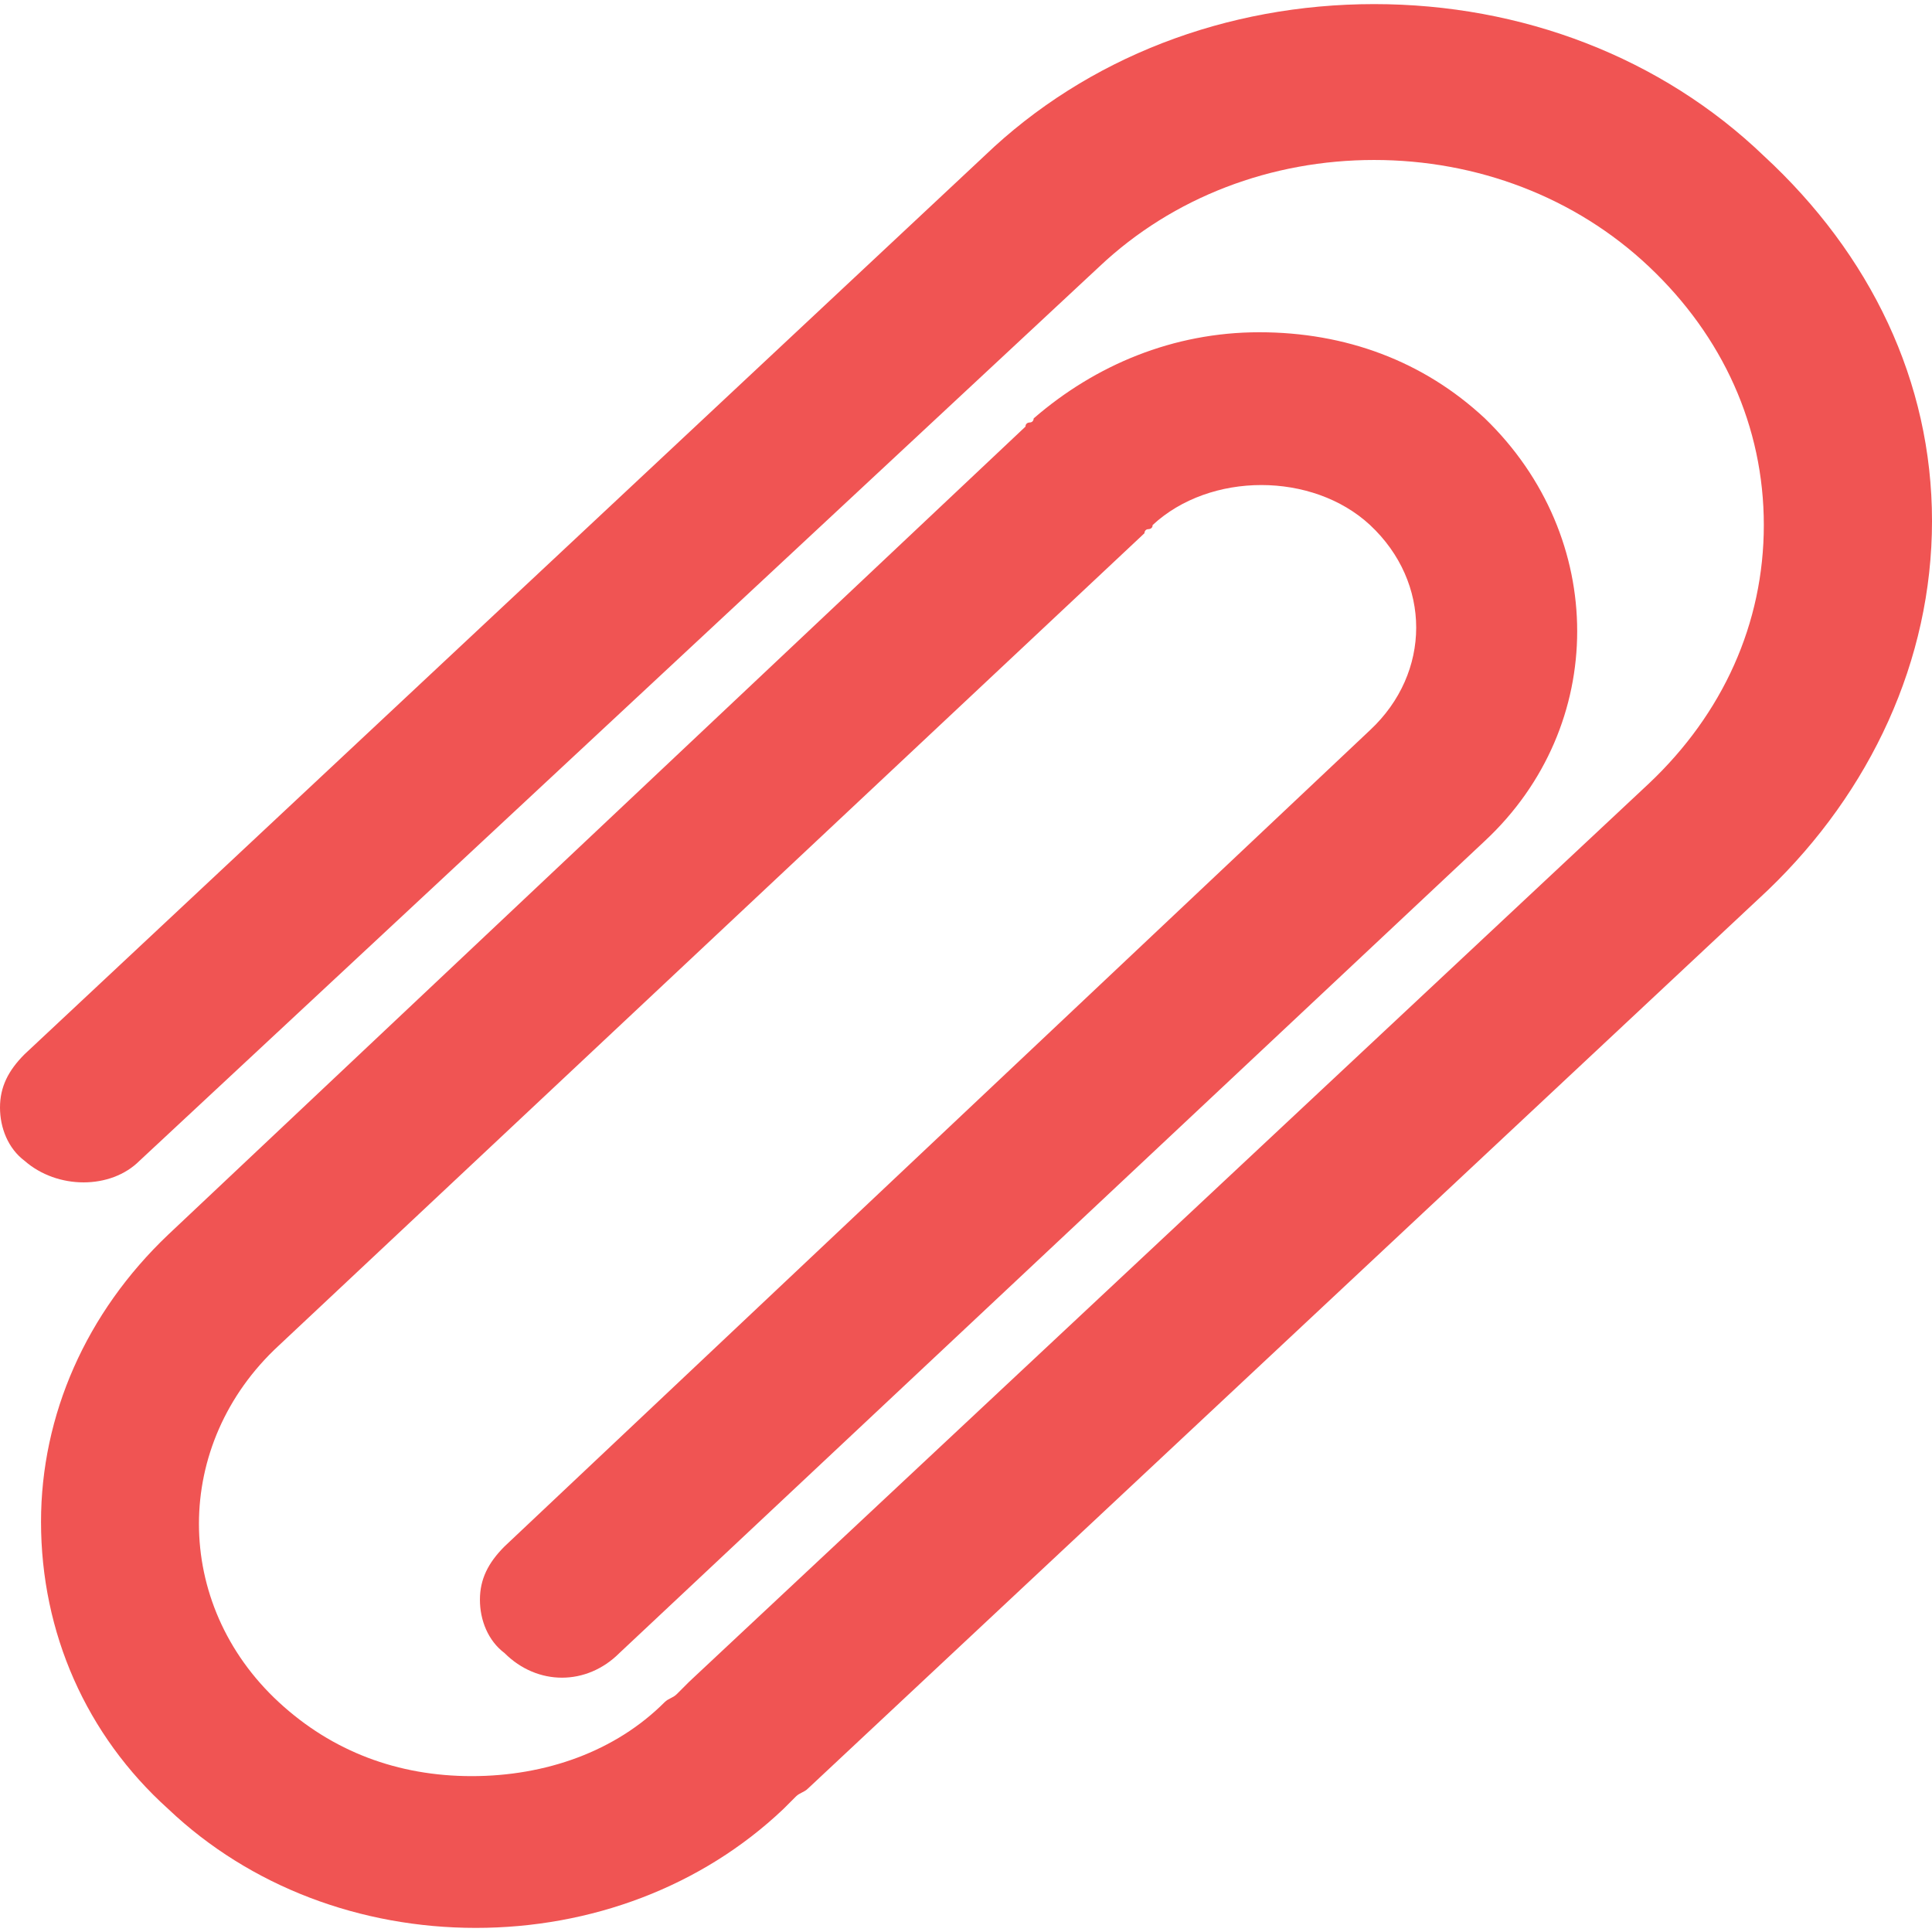
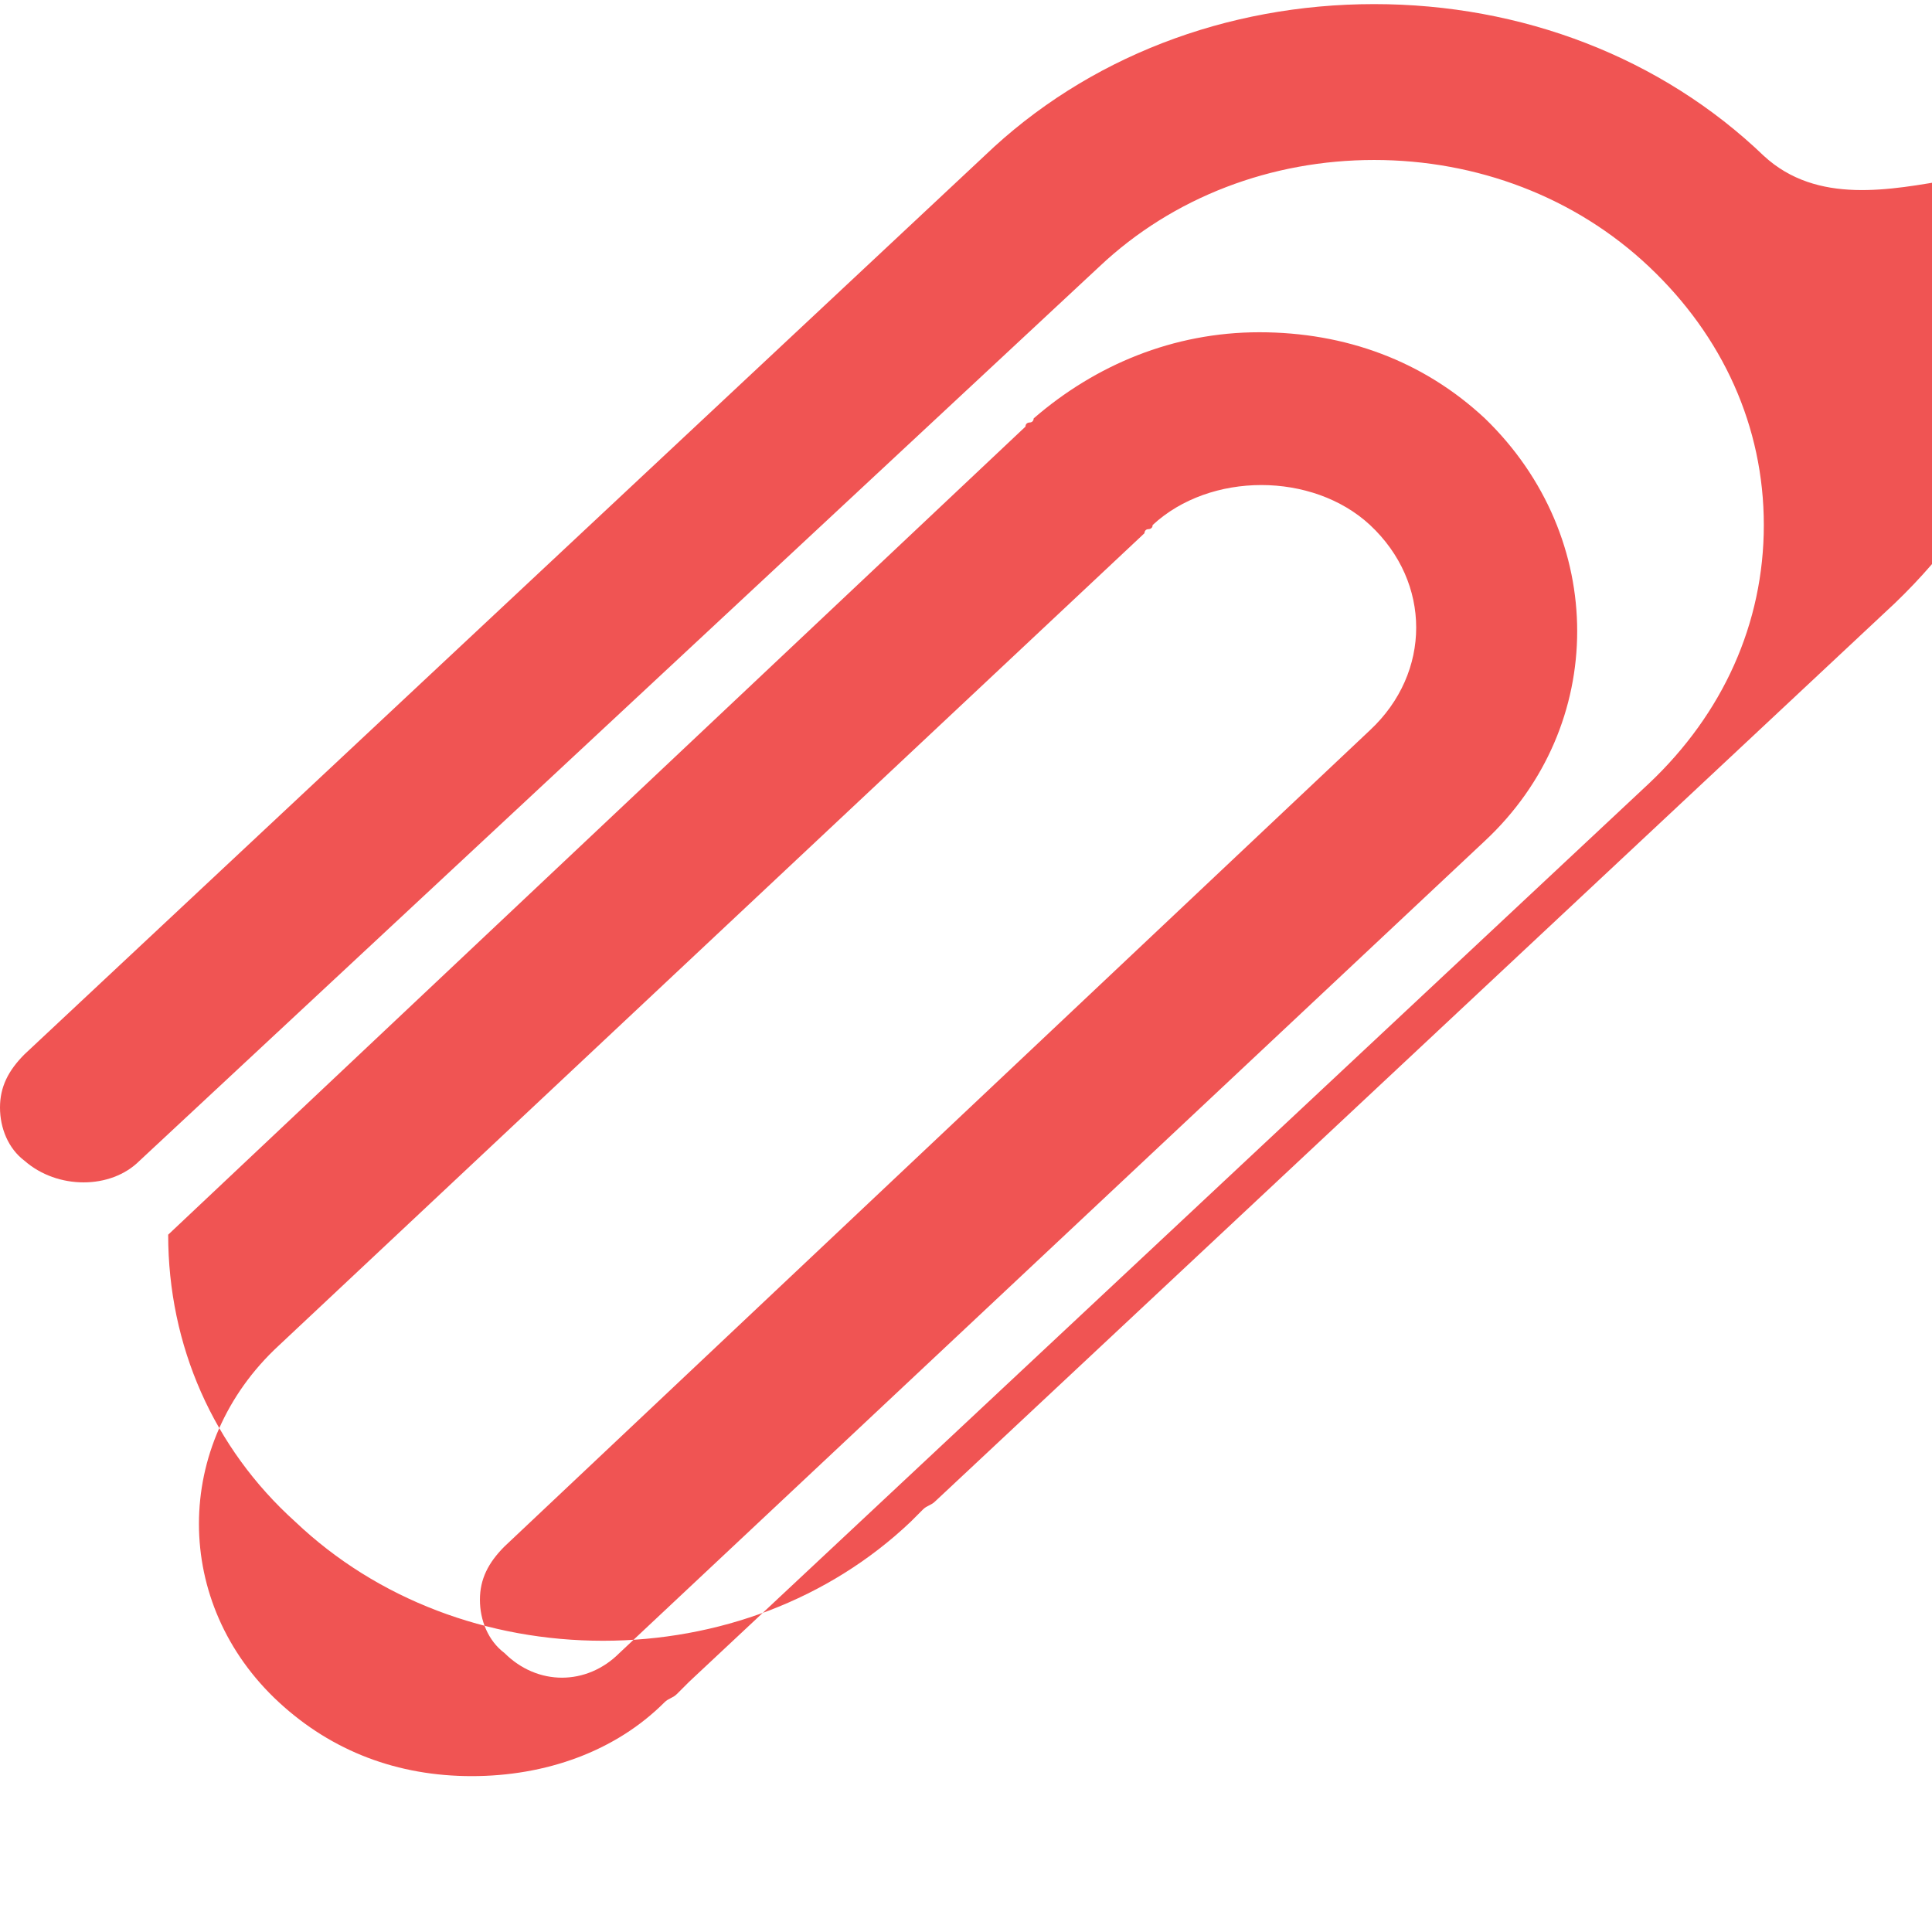
<svg xmlns="http://www.w3.org/2000/svg" viewBox="0 0 502.4 502.4" style="enable-background:new 0 0 502.4 502.4" xml:space="preserve">
-   <path style="fill:#f05453" d="M458.667 40.533C432 14.933 395.733 1.067 357.333 1.067S282.667 14.933 256 40.533L6.4 274.133C2.133 278.4 0 282.667 0 288s2.133 10.667 6.4 13.867c8.533 7.467 22.4 7.467 29.867 0l249.6-232.533c19.2-18.133 44.8-27.733 71.467-27.733S409.6 51.2 428.8 69.333s29.867 41.6 29.867 67.2S448 185.6 428.8 203.733l-249.6 233.6-3.2 3.2c-1.067 1.067-2.133 1.067-3.2 2.133-12.8 12.8-30.933 19.2-50.133 19.2s-36.267-6.4-50.133-19.2c-27.733-25.6-27.733-67.2 0-92.8l225.067-211.2s0-1.067 1.067-1.067c0 0 1.067 0 1.067-1.067 14.933-13.867 41.6-13.867 56.533 0 16 14.933 16 38.4 0 53.333L131.2 402.133c-4.267 4.267-6.4 8.533-6.4 13.867s2.133 10.667 6.4 13.867c4.267 4.267 9.6 6.4 14.933 6.4s10.667-2.133 14.933-6.4l225.067-211.2c32-29.867 32-78.933 0-109.867-16-14.933-36.267-22.4-58.667-22.4S284.8 94.933 268.8 108.8c0 0 0 1.067-1.067 1.067 0 0-1.067 0-1.067 1.067L43.733 321.067C22.4 341.333 10.667 368 10.667 395.733c0 28.8 11.733 55.467 33.067 74.667 21.333 20.267 50.133 30.933 80 30.933s58.667-10.667 80-30.933l3.2-3.2c1.067-1.067 2.133-1.067 3.2-2.133l249.6-233.6c26.667-25.6 42.667-59.733 42.667-96S486.4 66.133 458.667 40.533z" />
+   <path style="fill:#f05453" d="M458.667 40.533C432 14.933 395.733 1.067 357.333 1.067S282.667 14.933 256 40.533L6.4 274.133C2.133 278.4 0 282.667 0 288s2.133 10.667 6.4 13.867c8.533 7.467 22.4 7.467 29.867 0l249.6-232.533c19.2-18.133 44.8-27.733 71.467-27.733S409.6 51.2 428.8 69.333s29.867 41.6 29.867 67.2S448 185.6 428.8 203.733l-249.6 233.6-3.2 3.2c-1.067 1.067-2.133 1.067-3.2 2.133-12.8 12.8-30.933 19.2-50.133 19.2s-36.267-6.4-50.133-19.2c-27.733-25.6-27.733-67.2 0-92.8l225.067-211.2s0-1.067 1.067-1.067c0 0 1.067 0 1.067-1.067 14.933-13.867 41.6-13.867 56.533 0 16 14.933 16 38.4 0 53.333L131.2 402.133c-4.267 4.267-6.4 8.533-6.4 13.867s2.133 10.667 6.4 13.867c4.267 4.267 9.6 6.4 14.933 6.4s10.667-2.133 14.933-6.4l225.067-211.2c32-29.867 32-78.933 0-109.867-16-14.933-36.267-22.4-58.667-22.4S284.8 94.933 268.8 108.8c0 0 0 1.067-1.067 1.067 0 0-1.067 0-1.067 1.067L43.733 321.067c0 28.8 11.733 55.467 33.067 74.667 21.333 20.267 50.133 30.933 80 30.933s58.667-10.667 80-30.933l3.2-3.2c1.067-1.067 2.133-1.067 3.2-2.133l249.6-233.6c26.667-25.6 42.667-59.733 42.667-96S486.4 66.133 458.667 40.533z" />
</svg>